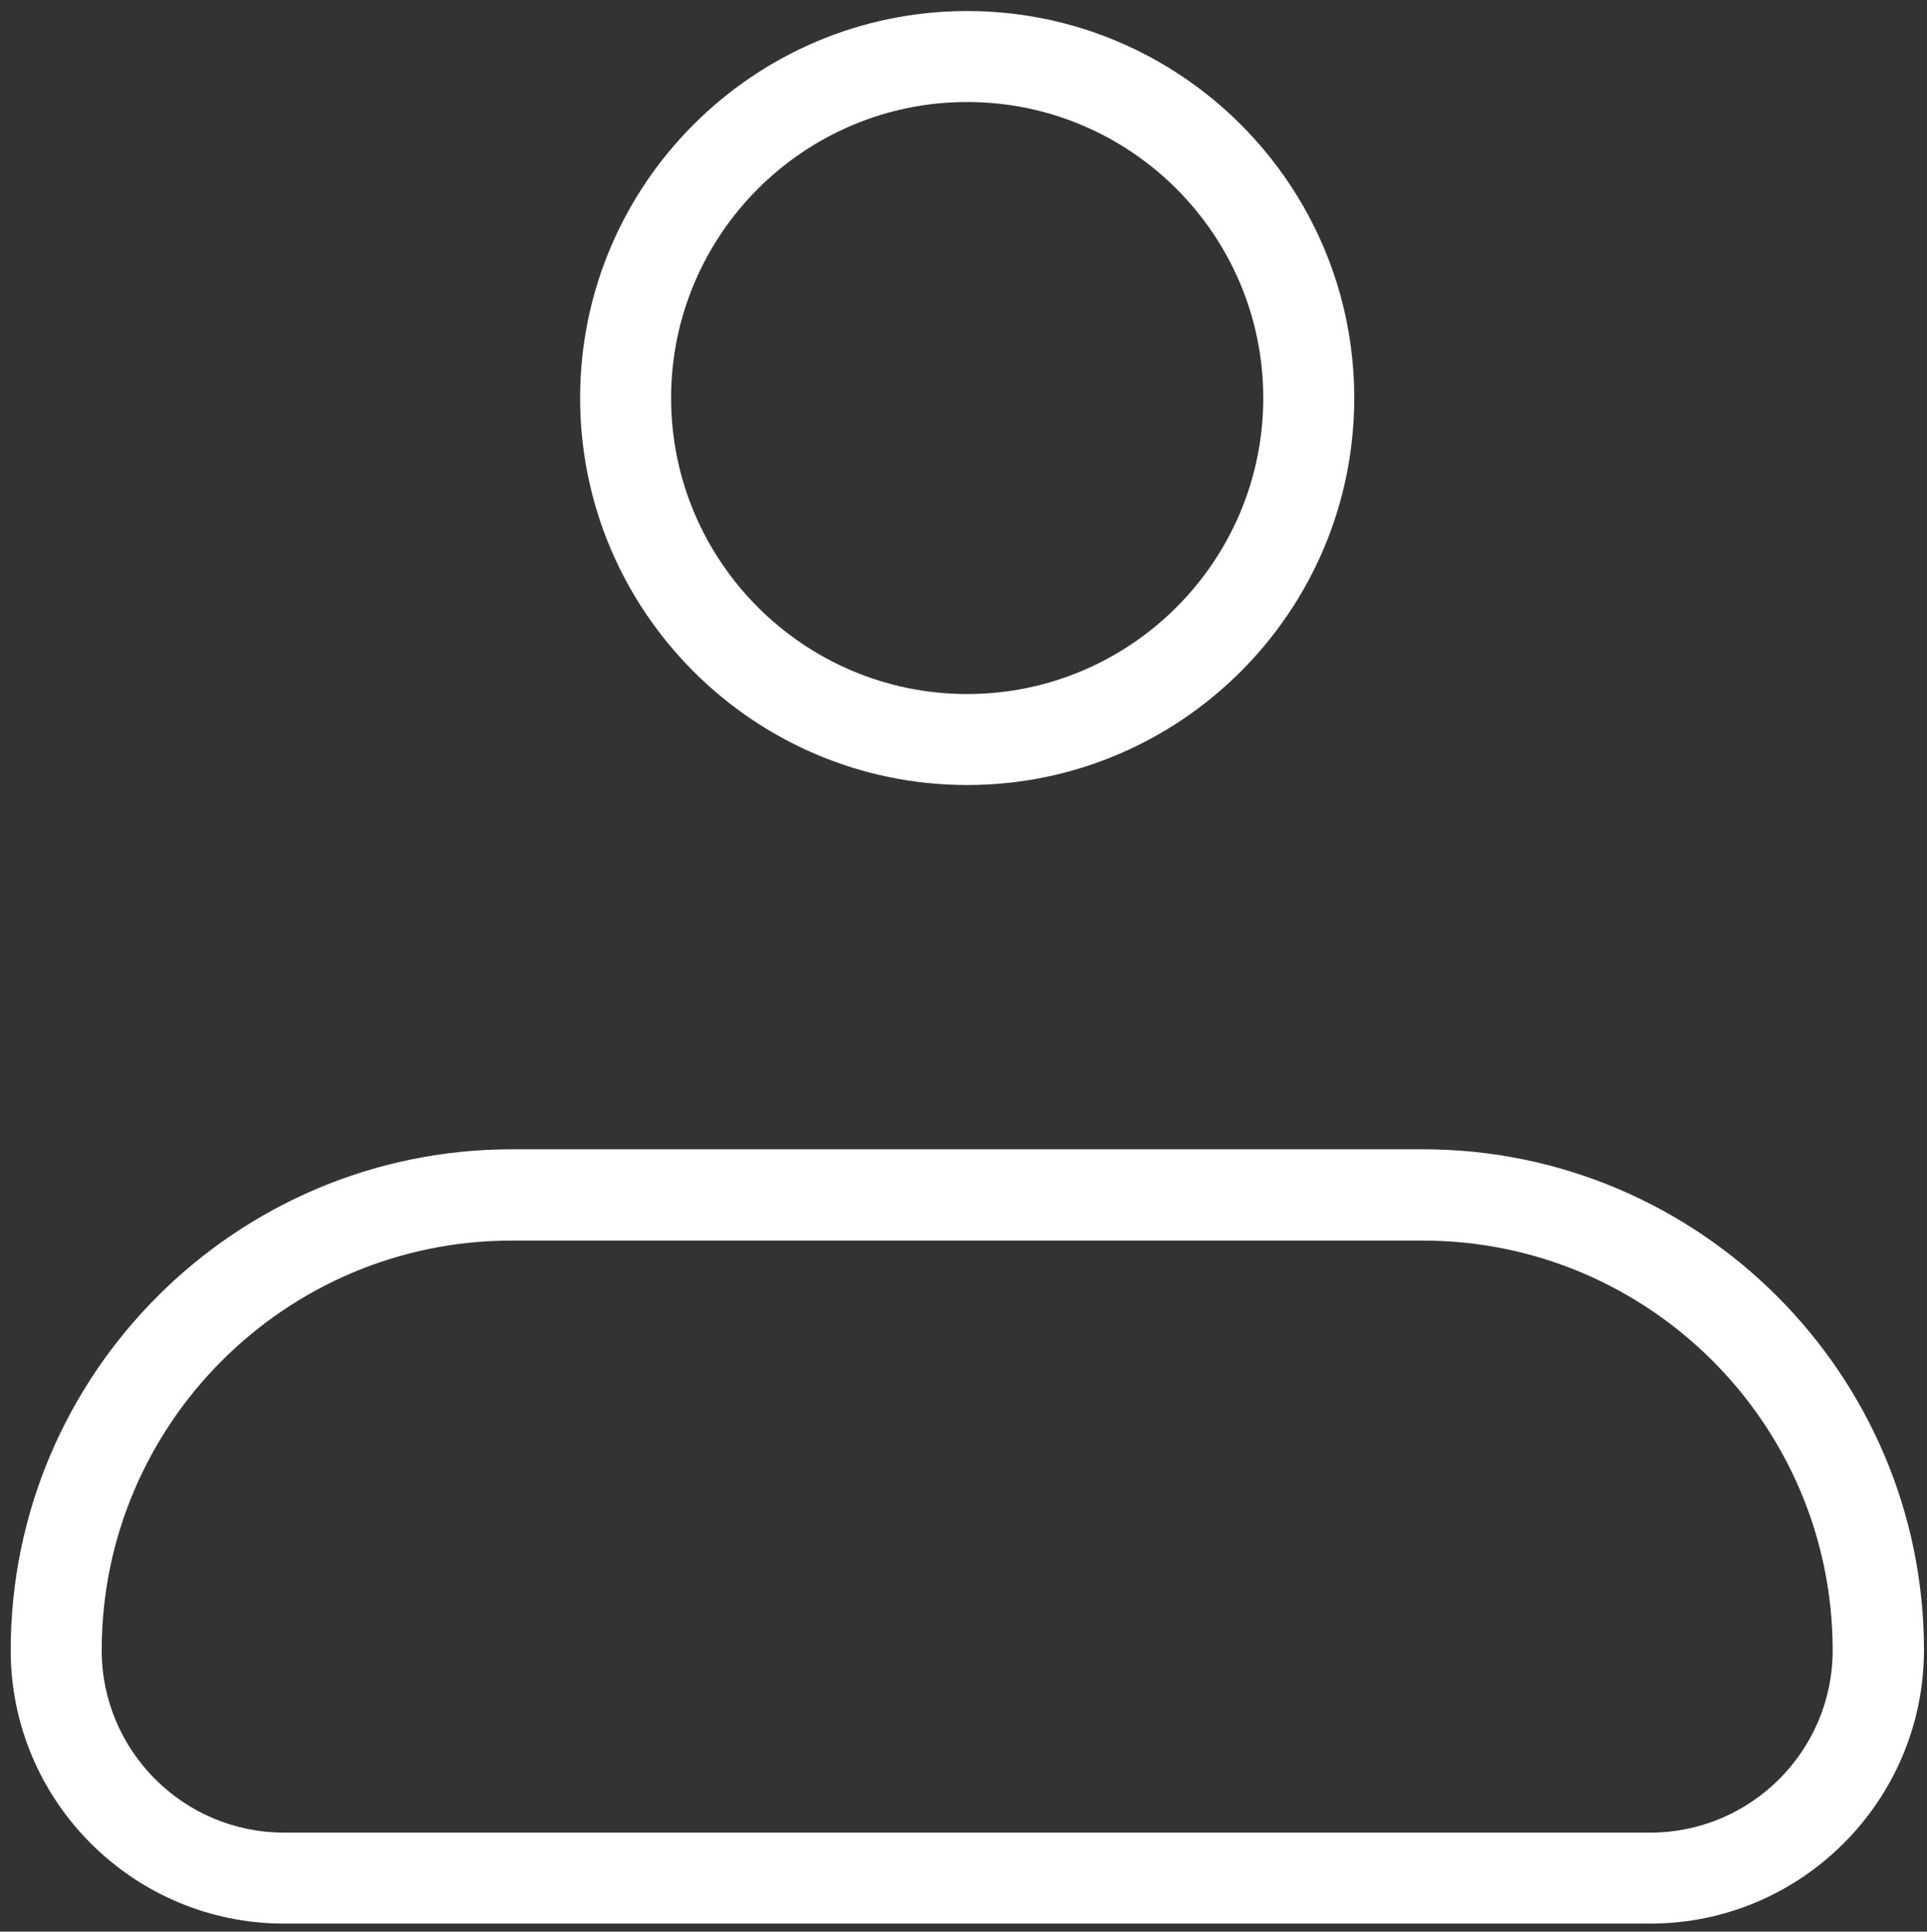
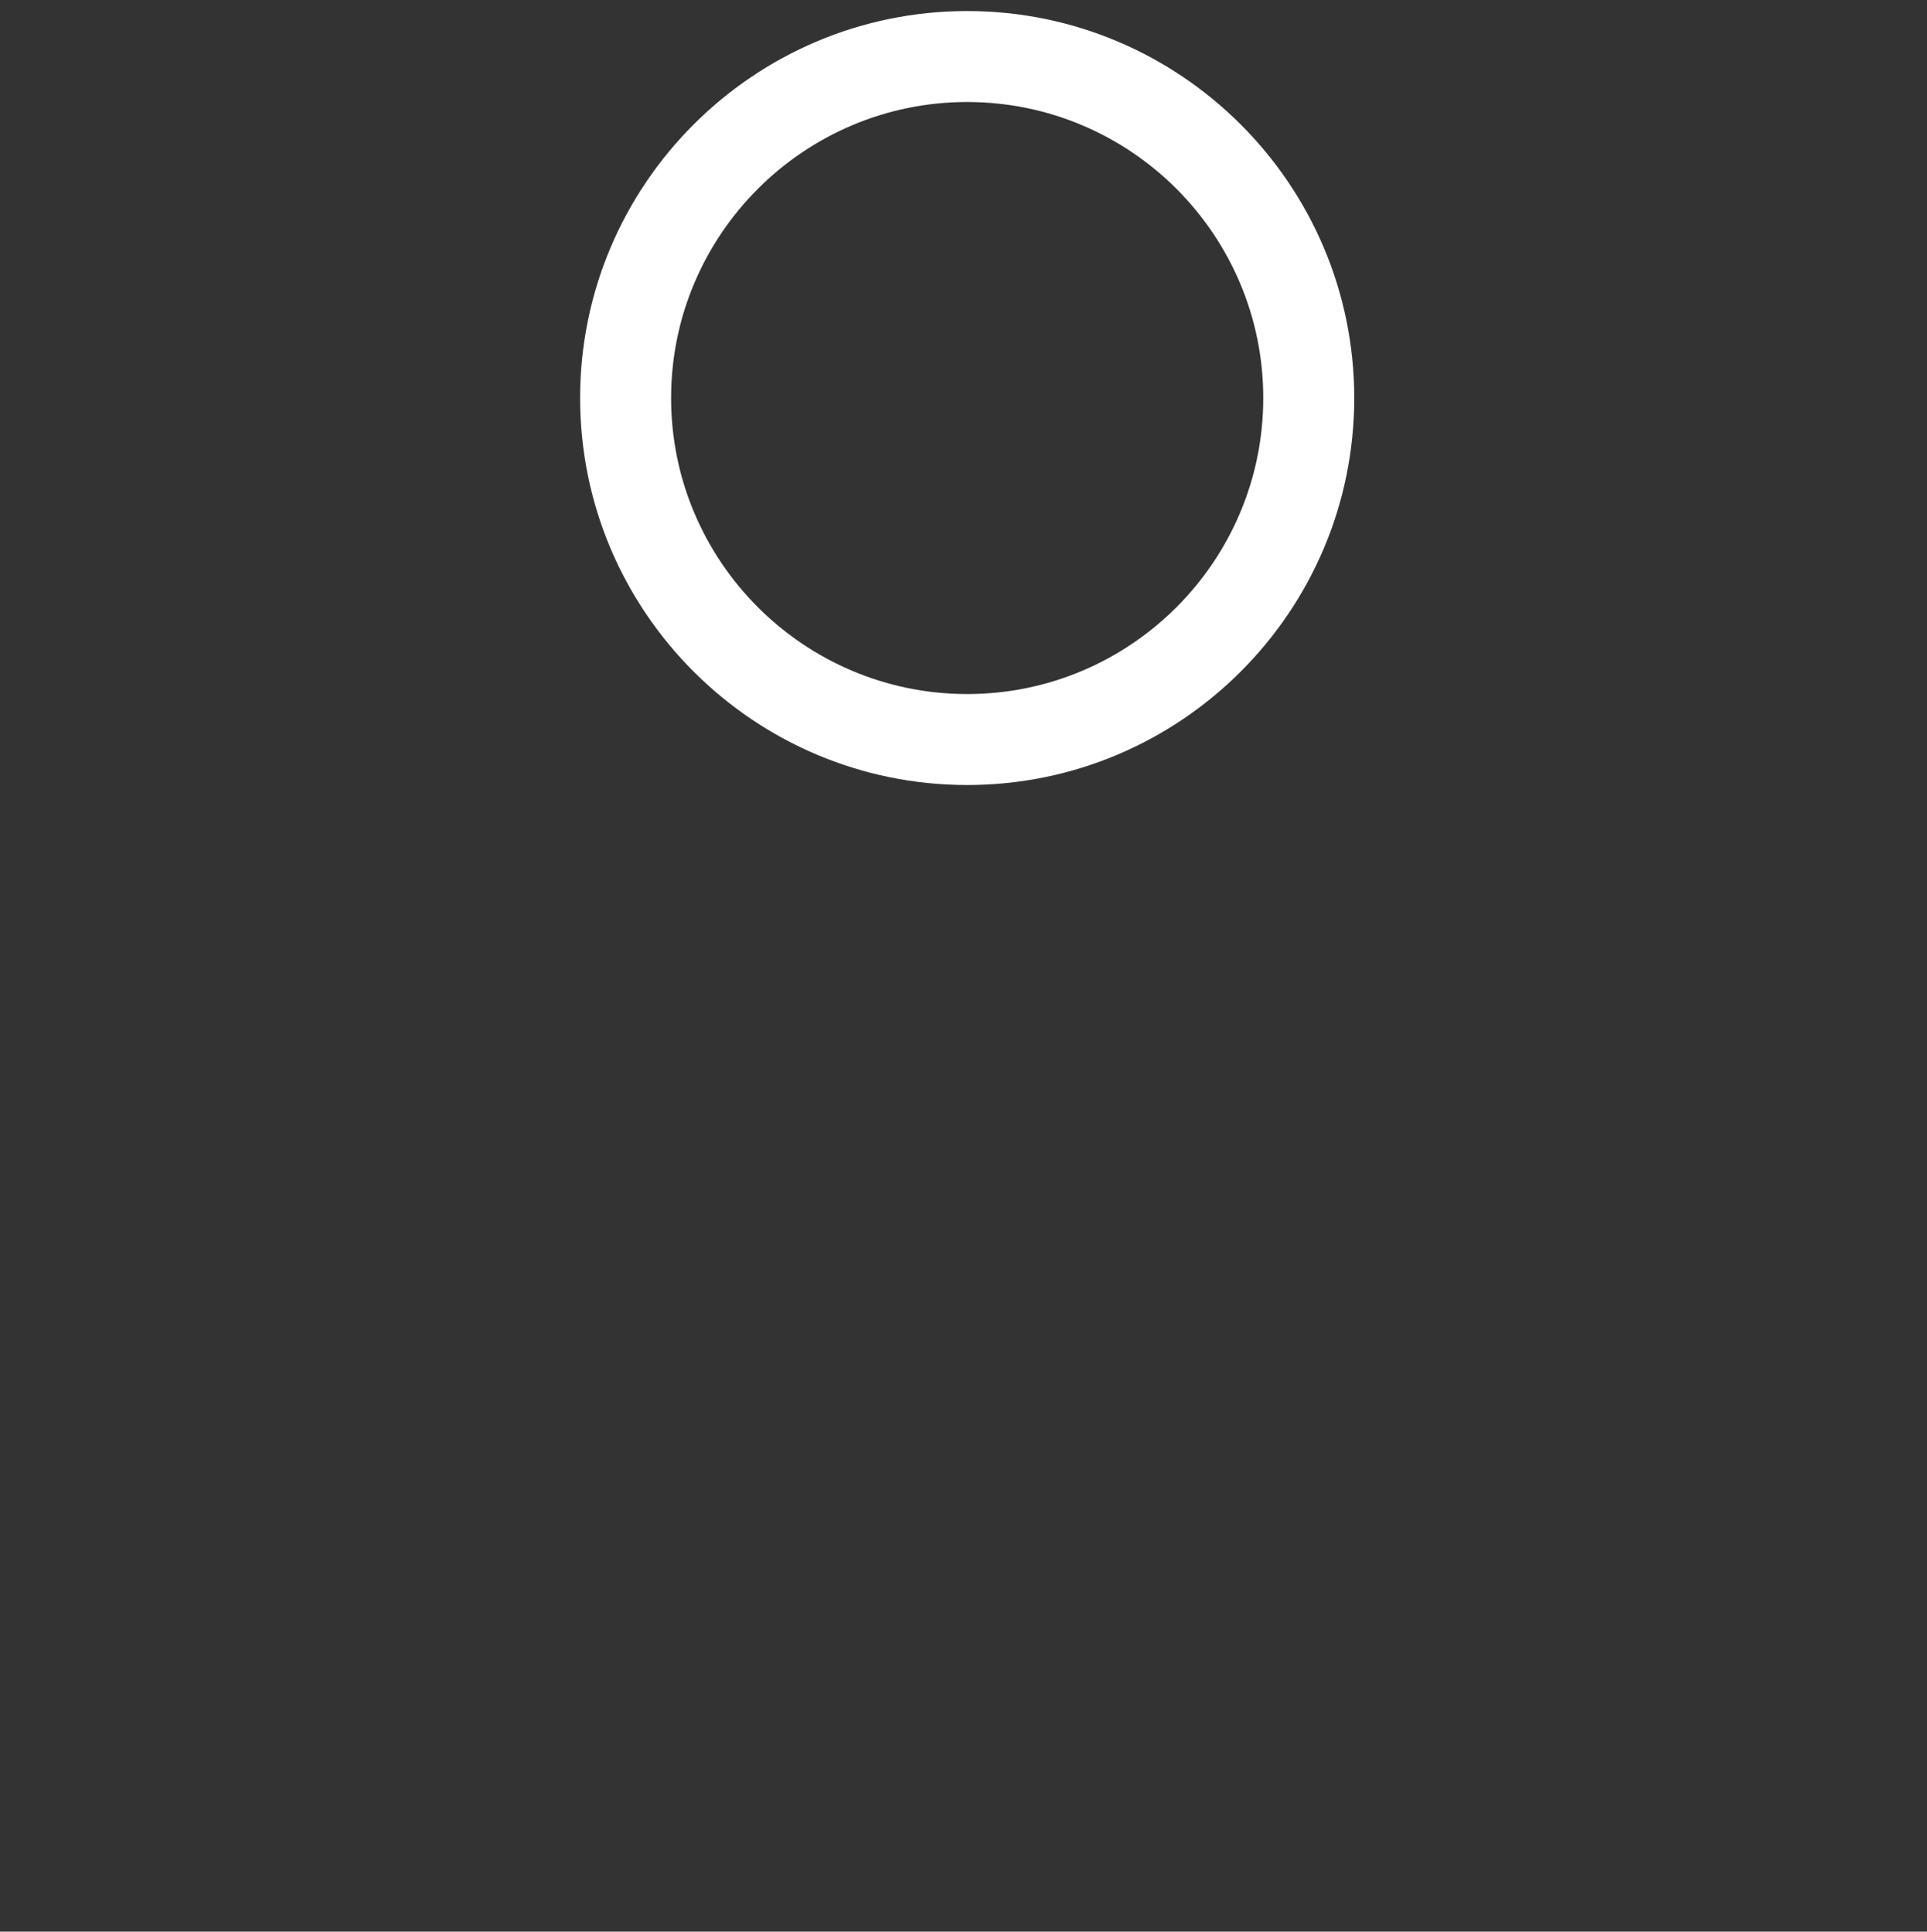
<svg xmlns="http://www.w3.org/2000/svg" version="1.1" id="Layer_1" x="0px" y="0px" viewBox="-220.9 -228.5 576 577.5" enable-background="new -220.9 -228.5 576 577.5" xml:space="preserve">
  <rect x="-220.9" y="-228.5" width="576" height="577.5" fill="#333333" stroke="none" />
  <g>
-     <path fill="#FFFFFF" d="M272.4,346.6H-136c-45,0-81.7-36.6-81.7-81.7c0-82.6,67.2-149.8,149.8-149.8h272.3   c82.6,0,149.8,67.2,149.8,149.8C354.1,310,317.4,346.6,272.4,346.6z M-68,142.4c-67.6,0-122.5,55-122.5,122.5   c0,30,24.4,54.5,54.5,54.5h408.4c30,0,54.5-24.4,54.5-54.5c0-67.6-55-122.5-122.5-122.5H-68z" />
    <path fill="#FFFFFF" d="M68.2,6.2C4.4,6.2-47.5-45.7-47.5-109.5S4.4-225.2,68.2-225.2s115.7,51.9,115.7,115.7S132,6.2,68.2,6.2z    M68.2-198c-48.8,0-88.5,39.7-88.5,88.5S19.4-21,68.2-21s88.5-39.7,88.5-88.5S117-198,68.2-198z" />
  </g>
</svg>